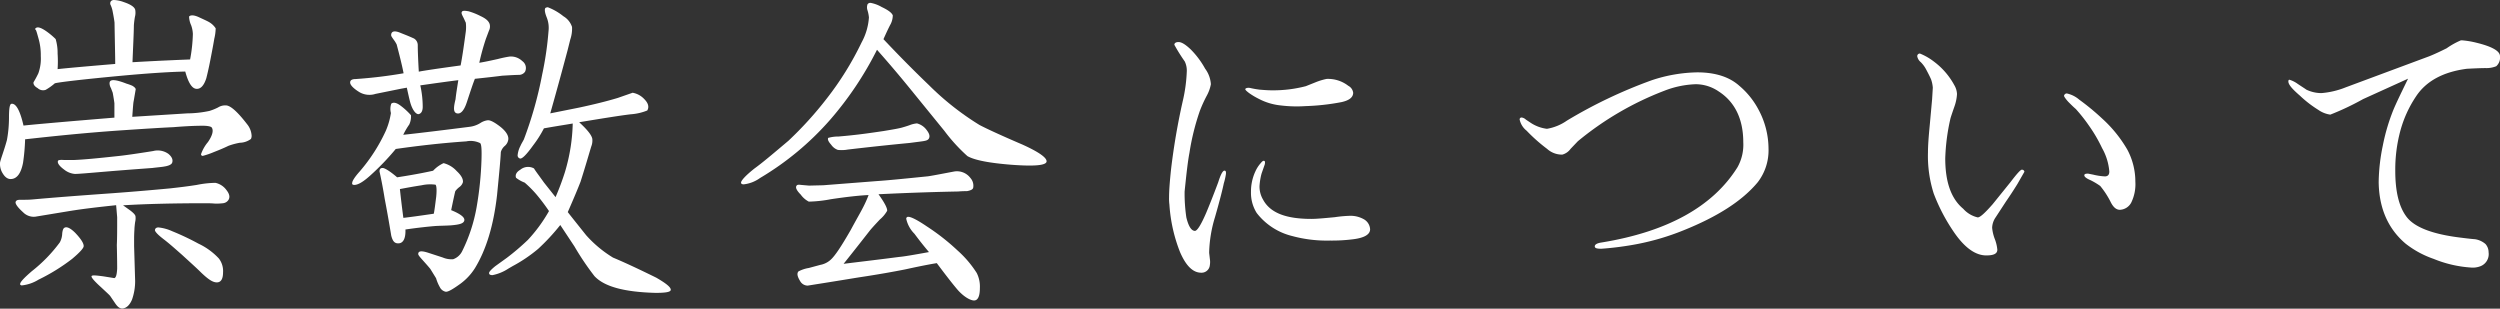
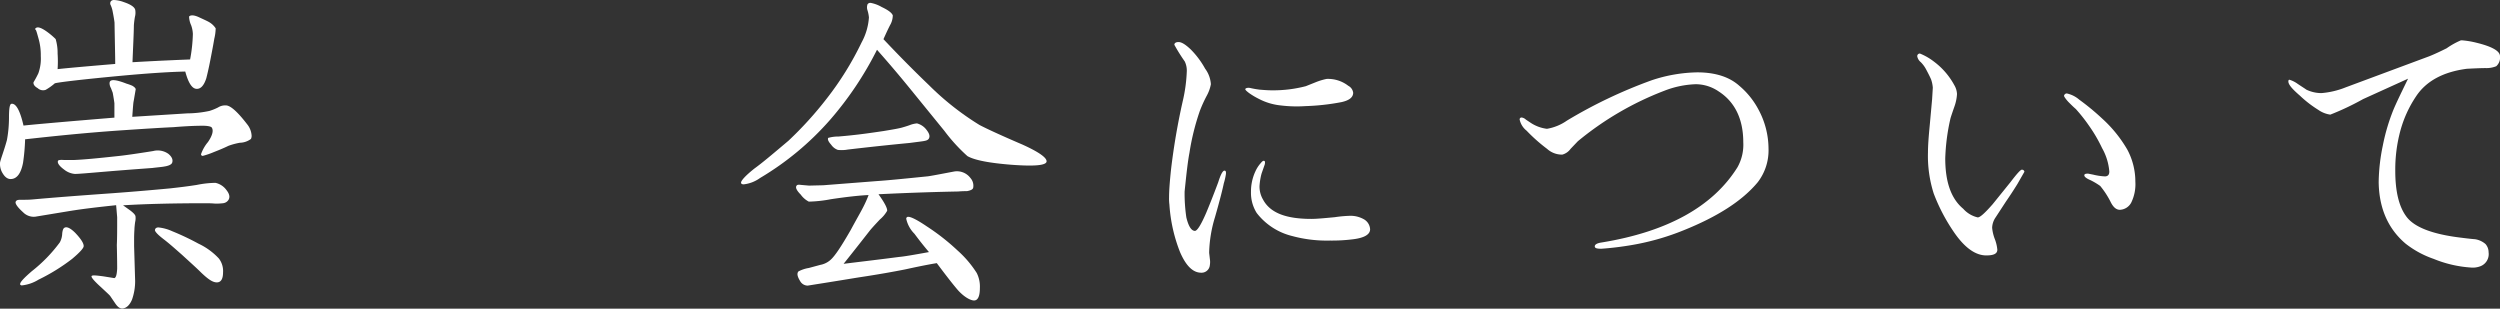
<svg xmlns="http://www.w3.org/2000/svg" width="433.98" height="53.58" viewBox="0 0 433.98 53.58">
  <rect x="0" y="0" width="433.98" height="53.58" fill="#333333" stroke="none" />
  <defs>
    <style>.cls-1{fill:#fff;}</style>
  </defs>
  <g id="レイヤー_2" data-name="レイヤー 2">
    <g id="レイヤー_1-2" data-name="レイヤー 1">
      <g id="アウトライン前">
        <g id="ttl_sukeikai">
          <path class="cls-1" d="M43.68,23.58a1.2,1.2,0,0,1-.12.54,3.3,3.3,0,0,1-1.92.66,11.62,11.62,0,0,0-2,.54q-.9.45-2.52,1.08a13.76,13.76,0,0,1-1.92.66.28.28,0,0,1-.3-.3,6.65,6.65,0,0,1,1.2-2.1c.78-1.14,1-2,.66-2.52-.18-.24-1-.36-2.34-.3-.66,0-2.16.06-4.38.24-1.5.06-4.44.24-8.88.54-6.18.42-11.76,1-16.8,1.56A34.75,34.75,0,0,1,4,28.26c-.36,1.86-1.08,2.82-2.16,2.82-.54,0-1-.36-1.38-1A3.06,3.06,0,0,1,0,28.32c0-.42.66-2,1.2-4a21.44,21.44,0,0,0,.36-3.9c0-1.56.12-2.34.42-2.4.78-.12,1.5,1.14,2.1,3.78,1-.12,6.24-.6,15.78-1.38V17.94c0-.12-.24-1.62-.3-1.86l-.3-.78a1.81,1.81,0,0,1-.24-.78.76.76,0,0,1,.06-.36q.36-.63,2.88.36a9,9,0,0,1,1,.36c.3.18.54.36.6.6l-.36,2.1c-.06.18-.12,1.08-.24,2.7l9.54-.6a18.92,18.92,0,0,0,3.84-.42,9.4,9.4,0,0,0,1.5-.6,2.33,2.33,0,0,1,1.44-.36q1.17.09,3.6,3.24A3.47,3.47,0,0,1,43.68,23.58Zm-4.32,9.48c.6.78.6,1.44.06,1.92a1.32,1.32,0,0,1-.72.3,9.31,9.31,0,0,1-1.38.06c-.78-.06-1.26-.06-1.5-.06-5.76,0-10.56.12-14.46.36l1.26.9c.54.42.84.72.9,1a2.8,2.8,0,0,1-.06,1c-.06.42-.12,1-.12,1.2-.06,1-.06,1.32-.06,1.92v1.08l.18,6.06A9.66,9.66,0,0,1,22.92,52c-.42,1-1,1.5-1.68,1.56-.42,0-.78-.24-1.2-.84l-.9-1.32c-.12-.18-.66-.66-1.62-1.56-1.2-1.08-1.74-1.74-1.62-1.92s.78-.12,2.1.06l1.86.3c.3-.12.42-.66.48-1.62,0-.24,0-1.62-.06-4.14.06-1.14.06-2.76.06-4.8l-.18-2.1c-2.82.3-5.52.6-8,1l-6.06,1A2.59,2.59,0,0,1,4,36.84c-1-.9-1.44-1.56-1.26-1.86s.42-.3,1.08-.3,1.2,0,1.86-.06q4.95-.45,13.86-1.08c4.08-.3,7.44-.6,10-.84,1.62-.18,3.12-.36,4.62-.6a17.43,17.43,0,0,1,3.24-.36A3.21,3.21,0,0,1,39.36,33.06ZM13.08,40.44q1.53,1.62,1.44,2.34c-.06.36-.72,1.08-2,2.16a33.53,33.53,0,0,1-5.82,3.6,6.87,6.87,0,0,1-2.88,1,.35.35,0,0,1-.3-.12c-.18-.3.54-1.08,2-2.34a25.85,25.85,0,0,0,4.86-5,3.46,3.46,0,0,0,.42-1.56c.06-.54.18-.9.42-1C11.64,39.3,12.3,39.66,13.08,40.44ZM5.82,14.28a17,17,0,0,0,.84-1.56,7.57,7.57,0,0,0,.42-3A10.33,10.33,0,0,0,6.66,6.6c-.36-1.32-.42-1.44-.54-1.5s0-.12.12-.24Q6.69,4.5,8,5.4A12.5,12.5,0,0,1,9.66,6.78,8.53,8.53,0,0,1,10,9.3,20.25,20.25,0,0,1,10,12c1.62-.18,5-.48,10-.9,0-1.26-.06-3.66-.12-7.2-.06-.48-.18-1.2-.36-2.1a5.28,5.28,0,0,0-.3-.9.62.62,0,0,1,.06-.72A.73.73,0,0,1,19.8,0a5.63,5.63,0,0,1,1.68.36c1.26.42,1.92.9,2,1.38a2.84,2.84,0,0,1-.06,1.2,14.17,14.17,0,0,0-.18,1.44C23.22,6,23.1,8.16,23,10.8c2.1-.12,5.4-.3,10-.48a26.8,26.8,0,0,0,.48-4.44,5.1,5.1,0,0,0-.3-1.5,4,4,0,0,1-.36-1.5c.24-.3.84-.3,1.74.12s1.44.66,1.74.84a3.32,3.32,0,0,1,1.14,1.08,8.3,8.3,0,0,1-.24,1.8c-.18,1.08-.36,2-.54,2.94s-.42,2.22-.84,3.9c-.42,1.32-1,1.92-1.74,1.86s-1.38-1-1.92-3q-4.14.09-11,.72c-7.08.66-11,1.14-11.64,1.32A9.81,9.81,0,0,1,7.92,15.6a1.38,1.38,0,0,1-1.38-.3C6,15,5.76,14.64,5.82,14.28Zm5.34,15.18c-.9-.66-1.26-1.2-1.08-1.56.06-.12.42-.18,1.08-.12h1.56c1.68-.06,4.2-.3,7.5-.66,1.26-.12,3.36-.42,6.36-.9a3.19,3.19,0,0,1,2.64.48c.66.54.84,1.08.66,1.56-.12.3-.6.54-1.44.66-.3.06-1,.12-2,.24-1.56.12-4.14.3-7.74.6s-5.52.48-5.82.42A3.42,3.42,0,0,1,11.16,29.46ZM38,44.88a3.58,3.58,0,0,1,.72,2.4c0,1.14-.36,1.74-1.08,1.74s-1.5-.54-2.7-1.68c-.78-.78-1.92-1.8-3.36-3.12-1.14-1-2.16-1.92-3.18-2.7s-1.5-1.32-1.5-1.56.18-.48.6-.48a7.66,7.66,0,0,1,2.4.66,44.39,44.39,0,0,1,4.56,2.16A11.52,11.52,0,0,1,38,44.88Z" />
-           <path class="cls-1" d="M87.18,13.14c-.9.12-2.46.3-4.74.54-.3.72-.72,2-1.38,4-.48,1.5-1.08,2.16-1.74,2s-.6-1-.24-2.46c.06-.66.24-1.8.48-3.3-1.5.18-3.66.48-6.6.9a17.23,17.23,0,0,1,.42,3.72c0,.72-.24,1.14-.66,1.26s-1.08-.54-1.5-2c-.18-.66-.36-1.5-.6-2.58l-1,.18-4.44.9A3.44,3.44,0,0,1,62.4,16c-1.08-.66-1.62-1.26-1.62-1.68s.36-.6,1-.6a80.68,80.68,0,0,0,8.28-1c-.24-1.26-.66-2.94-1.2-5a5.36,5.36,0,0,0-.48-.78c-.3-.42-.48-.66-.48-.84,0-.66.54-.84,1.56-.42.42.18,1.26.48,2.4,1a1.34,1.34,0,0,1,.66,1.14c0,1,.06,2.52.18,4.62.9-.18,3.3-.54,7.26-1.08.24-1.2.54-3.18.9-5.88a6.64,6.64,0,0,0,0-1.56c-.06-.06-.18-.42-.48-1s-.3-.72-.18-.9.48-.18,1.14-.06a11.5,11.5,0,0,1,2.1.84c.9.42,1.38.84,1.56,1.38a1.59,1.59,0,0,1-.12,1.14l-.54,1.44a40.53,40.53,0,0,0-1.14,4.14c1.08-.18,2.16-.42,3.24-.66a19.74,19.74,0,0,1,2-.42,2.83,2.83,0,0,1,2.22.78,1.47,1.47,0,0,1,.48,1.86,1.31,1.31,0,0,1-1,.54C89.4,13,88.26,13.08,87.18,13.14ZM86.94,26.4c-.06,1.38-.3,3.84-.66,7.5-.6,5.22-1.86,9.42-3.84,12.66A9.9,9.9,0,0,1,80,49.2c-1.38,1-2.22,1.5-2.64,1.44a1.45,1.45,0,0,1-1-.78,7.17,7.17,0,0,1-.66-1.56L74.7,46.68c-.24-.3-.66-.78-1.2-1.38s-.9-1-.9-1.2c0-.54.54-.6,1.68-.24l2.58.84a3.88,3.88,0,0,0,1.8.3,2.76,2.76,0,0,0,1.56-1.38,28,28,0,0,0,2.52-7.68,58.21,58.21,0,0,0,.84-8.1c.06-1.86,0-2.82-.24-3a3.79,3.79,0,0,0-2.4-.3c-4.38.3-8.46.78-12.24,1.32a43.41,43.41,0,0,1-4.44,4.62c-1.2,1.08-2.1,1.62-2.76,1.62q-.45,0-.36-.36c0-.3.42-1,1.32-2a29.72,29.72,0,0,0,4.5-7,12.58,12.58,0,0,0,.9-3.12A2.81,2.81,0,0,1,67.92,18c.36-.3.9-.18,1.56.3A11.87,11.87,0,0,1,71.34,20a3.25,3.25,0,0,1-.3,1.62A12,12,0,0,0,70,23.4c3.36-.36,7.2-.84,11.46-1.38a4.59,4.59,0,0,0,1.92-.66,3,3,0,0,1,1.26-.48q.63-.09,2.16,1.08c1,.78,1.5,1.56,1.44,2.22a1.76,1.76,0,0,1-.6,1.14A2.17,2.17,0,0,0,86.94,26.4ZM75.48,39.24c-1.38.12-3.06.3-5.1.6.06,1.5-.36,2.34-1.14,2.4s-1.08-.42-1.32-1.32c-.24-1.44-.6-3.6-1.14-6.42-.24-1.5-.54-3.12-.9-4.74,0-.42.18-.6.54-.6s1.26.54,2.52,1.62c3.54-.54,5.58-1,6.24-1.14A5.81,5.81,0,0,1,77,28.32a4.6,4.6,0,0,1,2.28,1.38c.78.72,1.14,1.38,1.08,1.92a1.58,1.58,0,0,1-.6.84,3.69,3.69,0,0,0-.72.72c-.06.18-.3,1.26-.72,3.3,1.62.66,2.4,1.26,2.28,1.8s-.9.72-2.34.84C77.34,39.18,76.38,39.18,75.48,39.24ZM73.2,32.16c-1.56.24-2.82.48-3.78.66.12,1.14.3,2.76.6,5,1.08-.12,2.82-.36,5.28-.72.12-.54.24-1.5.42-2.94.12-1.2.06-1.92-.12-2.1A6.91,6.91,0,0,0,73.2,32.16Zm30,15.78a46.87,46.87,0,0,1-3.48-5.16l-2.46-3.72a36.36,36.36,0,0,1-3.84,4.14,25.58,25.58,0,0,1-4.44,3l-.72.42a7.72,7.72,0,0,1-2.76,1.14c-.42,0-.6-.12-.6-.36s.42-.66,1.08-1.2l2-1.44a41.51,41.51,0,0,0,3.66-3.12,26.16,26.16,0,0,0,3.66-5,34,34,0,0,0-2.22-2.94,19.49,19.49,0,0,0-2-2,5.6,5.6,0,0,1-1.5-.84c-.18-.48.06-1,.72-1.38a2.12,2.12,0,0,1,2.4-.24c.24.42.84,1.2,1.74,2.46l2,2.52a46,46,0,0,0,1.62-4.32,32.12,32.12,0,0,0,1-4.38,31.26,31.26,0,0,0,.36-4.08c-1,.18-2.64.42-5,.84a19.11,19.11,0,0,1-1.86,2.94c-1.2,1.68-2,2.46-2.34,2.28a.55.55,0,0,1-.36-.6,4.38,4.38,0,0,1,.48-1.56c.18-.42.42-.78.6-1.14a67.06,67.06,0,0,0,3.18-11.28A56.75,56.75,0,0,0,95.22,5.4a4.84,4.84,0,0,0-.3-2.34c-.36-.9-.42-1.44-.24-1.68a.87.87,0,0,1,.42-.12,9.94,9.94,0,0,1,2.7,1.56,3.36,3.36,0,0,1,1.5,1.86A5.79,5.79,0,0,1,99,6.84l-.48,1.92c-.66,2.46-1.62,6.06-3,10.92l5-1c2.52-.54,4.74-1.08,6.72-1.68l2.58-.9a3.62,3.62,0,0,1,2,1.08q1.08,1.08.54,2a9.32,9.32,0,0,1-2.88.66c-2,.24-4.92.72-8.94,1.38,1.38,1.26,2.16,2.22,2.28,2.88a2.77,2.77,0,0,1-.18,1.32c-.42,1.38-1,3.42-1.86,6.12-.42,1.08-1.14,2.82-2.22,5.28.78,1,1.86,2.34,3.18,4a20.47,20.47,0,0,0,4.68,3.9c1.74.72,4.2,1.86,7.5,3.48,1.86,1.08,2.52,1.68,2.52,2.1s-1,.54-2.64.54C108.48,50.7,104.94,49.8,103.2,47.94Z" />
          <path class="cls-1" d="M181.68,28c0,.72-2.1.9-6.12.6-3.78-.3-6.36-.78-7.62-1.5a29.91,29.91,0,0,1-4-4.38L158,15.42c-2-2.46-3.9-4.68-5.76-6.78a58.4,58.4,0,0,1-8.16,12.18A50.09,50.09,0,0,1,131.94,30.9,6,6,0,0,1,129.12,32c-.12,0-.48,0-.48-.3s.6-1.08,2.34-2.46c1.26-.9,3.18-2.52,5.88-4.8a62.37,62.37,0,0,0,6.6-7.26,53.43,53.43,0,0,0,6.12-9.84,10.5,10.5,0,0,0,1.26-4.32,6.24,6.24,0,0,0-.24-1.2,1.57,1.57,0,0,1,0-1.08.58.58,0,0,1,.54-.24,6,6,0,0,1,1.92.72c1.14.54,1.74,1,1.92,1.44a3.43,3.43,0,0,1-.36,1.5c-.3.54-.72,1.44-1.26,2.64,2.94,3.12,5.58,5.76,7.92,8a48.1,48.1,0,0,0,8.76,6.9c1.26.66,3.72,1.8,7.5,3.42C180.36,26.4,181.68,27.36,181.68,28ZM169.56,47.4A5.26,5.26,0,0,1,170.1,50c0,1.44-.36,2.16-1,2.16s-1.74-.6-2.82-1.8c-.78-.9-2-2.46-3.66-4.68-1.14.18-3,.54-5.46,1.08-2.1.42-4.8.9-8,1.38-1.5.24-4,.66-7.44,1.2l-1.5.24a1.51,1.51,0,0,1-1.32-.78c-.48-.78-.6-1.32-.3-1.68a5.79,5.79,0,0,1,1.8-.6l2-.54a3.64,3.64,0,0,0,1.74-.84c.78-.66,1.92-2.4,3.54-5.22,1-1.86,1.74-3.12,2.1-3.84a19,19,0,0,0,1-2.22c-1.5.06-3.72.3-6.54.72a22.34,22.34,0,0,1-3.84.42A4,4,0,0,1,139,33.78c-.66-.66-.9-1.14-.78-1.44s.36-.3.84-.24l1.38.12,2.46-.06,9.24-.72c1.86-.12,4.86-.42,9-.84,1.14-.18,2.64-.48,4.56-.84a2.93,2.93,0,0,1,2.76,1.14,2,2,0,0,1,.48,1.68c-.06.3-.42.48-1.08.6-.3,0-.84,0-1.5.06-3.06.06-7.68.18-13.86.48,1.08,1.5,1.56,2.46,1.5,2.88a5.61,5.61,0,0,1-1.26,1.5q-1.44,1.53-1.8,2c-1.08,1.38-2.58,3.3-4.5,5.7,2.34-.3,5.52-.66,9.66-1.2.78-.06,2.52-.36,5.16-.84-.66-.78-1.5-1.8-2.52-3.18A5.25,5.25,0,0,1,157.32,38a.32.32,0,0,1,.36-.36c.48,0,1.56.54,3.24,1.68a38.12,38.12,0,0,1,5.28,4.14A18.58,18.58,0,0,1,169.56,47.4ZM144.3,25.14c-.48-.54-.66-.9-.54-1.2a6.24,6.24,0,0,1,1.8-.24c.6-.06,1.44-.12,2.46-.24q1.8-.18,5.4-.72c1.44-.24,2.52-.42,3.18-.6.18-.06.66-.18,1.32-.42a4.58,4.58,0,0,1,1.26-.3,3,3,0,0,1,1.56,1c.54.66.72,1.14.54,1.56s-.66.48-1.56.6l-1.86.24c-2.52.24-6.06.6-10.68,1.14a6,6,0,0,1-1.74.06A2.32,2.32,0,0,1,144.3,25.14Z" />
          <path class="cls-1" d="M210.9,37.74a22.78,22.78,0,0,0-1,6.06c0,.18.06.54.12,1.14a3.24,3.24,0,0,1,0,1.08,1.44,1.44,0,0,1-1.5,1.32c-1.44,0-2.64-1.2-3.66-3.54A27.15,27.15,0,0,1,203,35.52a8.05,8.05,0,0,1-.06-1.26c0-1.14.12-2.76.36-5a115.45,115.45,0,0,1,2-11.64,26.87,26.87,0,0,0,.72-5.28,3.65,3.65,0,0,0-.36-1.68,30.19,30.19,0,0,1-1.8-2.88c0-.36.36-.48.72-.48.54,0,1.2.42,2.1,1.26a14.92,14.92,0,0,1,2.52,3.36,5.09,5.09,0,0,1,1,2.7,6.62,6.62,0,0,1-.72,2,23.21,23.21,0,0,0-1.2,2.64,41.38,41.38,0,0,0-1.8,7.26c-.3,1.56-.54,3.78-.84,6.72a28.29,28.29,0,0,0,.3,4.5q.54,2.25,1.44,2.34c.42.06,1.08-1,2-3.12.42-1,1.14-2.76,2.1-5.34q.63-2,1.08-2c.24,0,.3.24.24.66a11.09,11.09,0,0,1-.36,1.56C212.28,32.64,211.8,34.62,210.9,37.74Zm15.72-19.32a22.77,22.77,0,0,1-4.32-.12,10.45,10.45,0,0,1-3.78-1.14,12.48,12.48,0,0,1-1.68-1c-.48-.36-.72-.6-.66-.72s.3-.24.78-.18a16.45,16.45,0,0,0,1.68.3c.72.06,1.44.12,2.22.12a22.41,22.41,0,0,0,5.82-.72l1.8-.72a11.18,11.18,0,0,1,1.8-.54,5.74,5.74,0,0,1,3.78,1.2,1.57,1.57,0,0,1,.84,1.2c0,.78-.66,1.32-2,1.62A39.06,39.06,0,0,1,226.62,18.42Zm4.26,23.34a23,23,0,0,1-6.54-.78,11.13,11.13,0,0,1-6.18-4,6.56,6.56,0,0,1-1-3.66,8.28,8.28,0,0,1,.78-3.6,5.55,5.55,0,0,1,.84-1.32c.3-.36.48-.54.66-.48s.18.24.12.6L219,30.12a10.83,10.83,0,0,0-.36,2.22,4.47,4.47,0,0,0,.6,2.28C220.5,37,223.32,38,227.64,38c.9,0,2.22-.12,4.08-.3a22.07,22.07,0,0,1,2.7-.24,4.67,4.67,0,0,1,2.22.54,2.13,2.13,0,0,1,1.2,1.8c0,.9-1,1.5-3,1.74A29.23,29.23,0,0,1,230.88,41.76Z" />
          <path class="cls-1" d="M292.2,40a43.08,43.08,0,0,1-7.86,2.34,53.35,53.35,0,0,1-6.36.84c-.84,0-1.14-.12-1.14-.42s.36-.54,1.14-.66c11.46-1.86,19.38-6.24,23.64-13.08a8,8,0,0,0,1-4.32c0-4-1.44-7-4.26-8.82a7.08,7.08,0,0,0-4-1.26,16.42,16.42,0,0,0-5.46,1.14,53.53,53.53,0,0,0-15,8.76l-1.26,1.32a2.61,2.61,0,0,1-1.44,1,3.84,3.84,0,0,1-2.64-1A28.61,28.61,0,0,1,265,22.68a3.34,3.34,0,0,1-1.2-1.92.32.32,0,0,1,.36-.36,1.32,1.32,0,0,1,.72.36l.9.6a6.53,6.53,0,0,0,2.76,1A8.48,8.48,0,0,0,272,20.94a83.48,83.48,0,0,1,14.7-7,26.21,26.21,0,0,1,7.92-1.38c3.12,0,5.58.78,7.32,2.34a13.84,13.84,0,0,1,3.36,4.2A14.36,14.36,0,0,1,307,25.74a9.08,9.08,0,0,1-1.86,5.88C302.46,34.86,298.14,37.62,292.2,40Z" />
          <path class="cls-1" d="M350.22,31.92q-1,1.62-2,3.06l-1.8,2.76a3.37,3.37,0,0,0-.6,1.8,7.3,7.3,0,0,0,.48,2,6.83,6.83,0,0,1,.42,1.8c0,.72-.66,1-1.92,1-1.74,0-3.72-1.14-5.88-4.44a31.53,31.53,0,0,1-3.24-6.3,21.44,21.44,0,0,1-1-7.14c0-1.2.12-2.76.3-4.62l.42-4.62c.12-1.92.12-2,.12-2a5.58,5.58,0,0,0-.3-1.44q-.27-.63-.9-1.8a5.16,5.16,0,0,0-.9-1.2,1.69,1.69,0,0,1-.6-1,.44.44,0,0,1,.48-.48,10.28,10.28,0,0,1,2.4,1.38,12.54,12.54,0,0,1,3.54,4.08,3.34,3.34,0,0,1,.48,1.56,7.81,7.81,0,0,1-.42,2.1q-.63,1.8-.72,2.16a35.54,35.54,0,0,0-.9,6.9c0,4.08,1,7,3.12,8.76a4.8,4.8,0,0,0,2.52,1.5c.42,0,1.26-.78,2.58-2.28L349,31.62c1.14-1.5,1.8-2.22,2-2.16a.4.4,0,0,1,.42.36ZM368,36.42c-.66,0-1.2-.48-1.68-1.5a14.85,14.85,0,0,0-1.74-2.64,12.2,12.2,0,0,0-1.68-1c-.72-.3-1.08-.6-1.08-.84s.24-.3.66-.3l.9.18a10.58,10.58,0,0,0,2,.3c.54,0,.78-.3.78-.84a9.88,9.88,0,0,0-1.26-4.08,25.74,25.74,0,0,0-2.28-3.9,27.92,27.92,0,0,0-2.28-2.88c-.42-.36-.78-.72-1.2-1.14s-.84-1-.84-1.14.18-.42.48-.42a4.89,4.89,0,0,1,2.16,1.08,41.93,41.93,0,0,1,4,3.3A22.48,22.48,0,0,1,369.3,26a11.76,11.76,0,0,1,1.38,5.52,7.29,7.29,0,0,1-.72,3.66A2.34,2.34,0,0,1,368,36.42Z" />
          <path class="cls-1" d="M431.46,11.82c-.78,0-2.1.06-3.24.12-4.14.54-7.08,2.16-8.82,4.8a20.18,20.18,0,0,0-2.76,6.12,25.88,25.88,0,0,0-.84,6.78c0,3.48.6,6.12,1.86,7.86q2,2.88,9.72,3.78c1.38.18,2.16.24,2.22.24a3.58,3.58,0,0,1,1.86.84A2.15,2.15,0,0,1,432,43.8a2.25,2.25,0,0,1-1.38,2.4,3.7,3.7,0,0,1-1.74.24,20.64,20.64,0,0,1-6.42-1.5,16.66,16.66,0,0,1-4.86-2.64c-3.06-2.58-4.62-6.18-4.68-10.68a32.73,32.73,0,0,1,.72-6.36A34,34,0,0,1,415.5,19c.48-1.14,1.32-2.88,2.52-5.34l-7.8,3.54a46.75,46.75,0,0,1-5.7,2.7,4.81,4.81,0,0,1-2.1-.84,19.79,19.79,0,0,1-3.18-2.46c-1.32-1.14-2-1.92-2-2.46,0-.18.06-.3.18-.3a4.75,4.75,0,0,1,1.44.72c.9.6,1.38.9,1.5,1a6,6,0,0,0,2.64.6,14.37,14.37,0,0,0,4.2-1l14.52-5.4c.9-.36,1.92-.84,3-1.38A13,13,0,0,1,427.2,7h.18a15.24,15.24,0,0,1,2.52.42c2.7.66,4.08,1.44,4.08,2.34a2,2,0,0,1-.66,1.74A4.49,4.49,0,0,1,431.46,11.82Z" />
        </g>
      </g>
    </g>
  </g>
</svg>